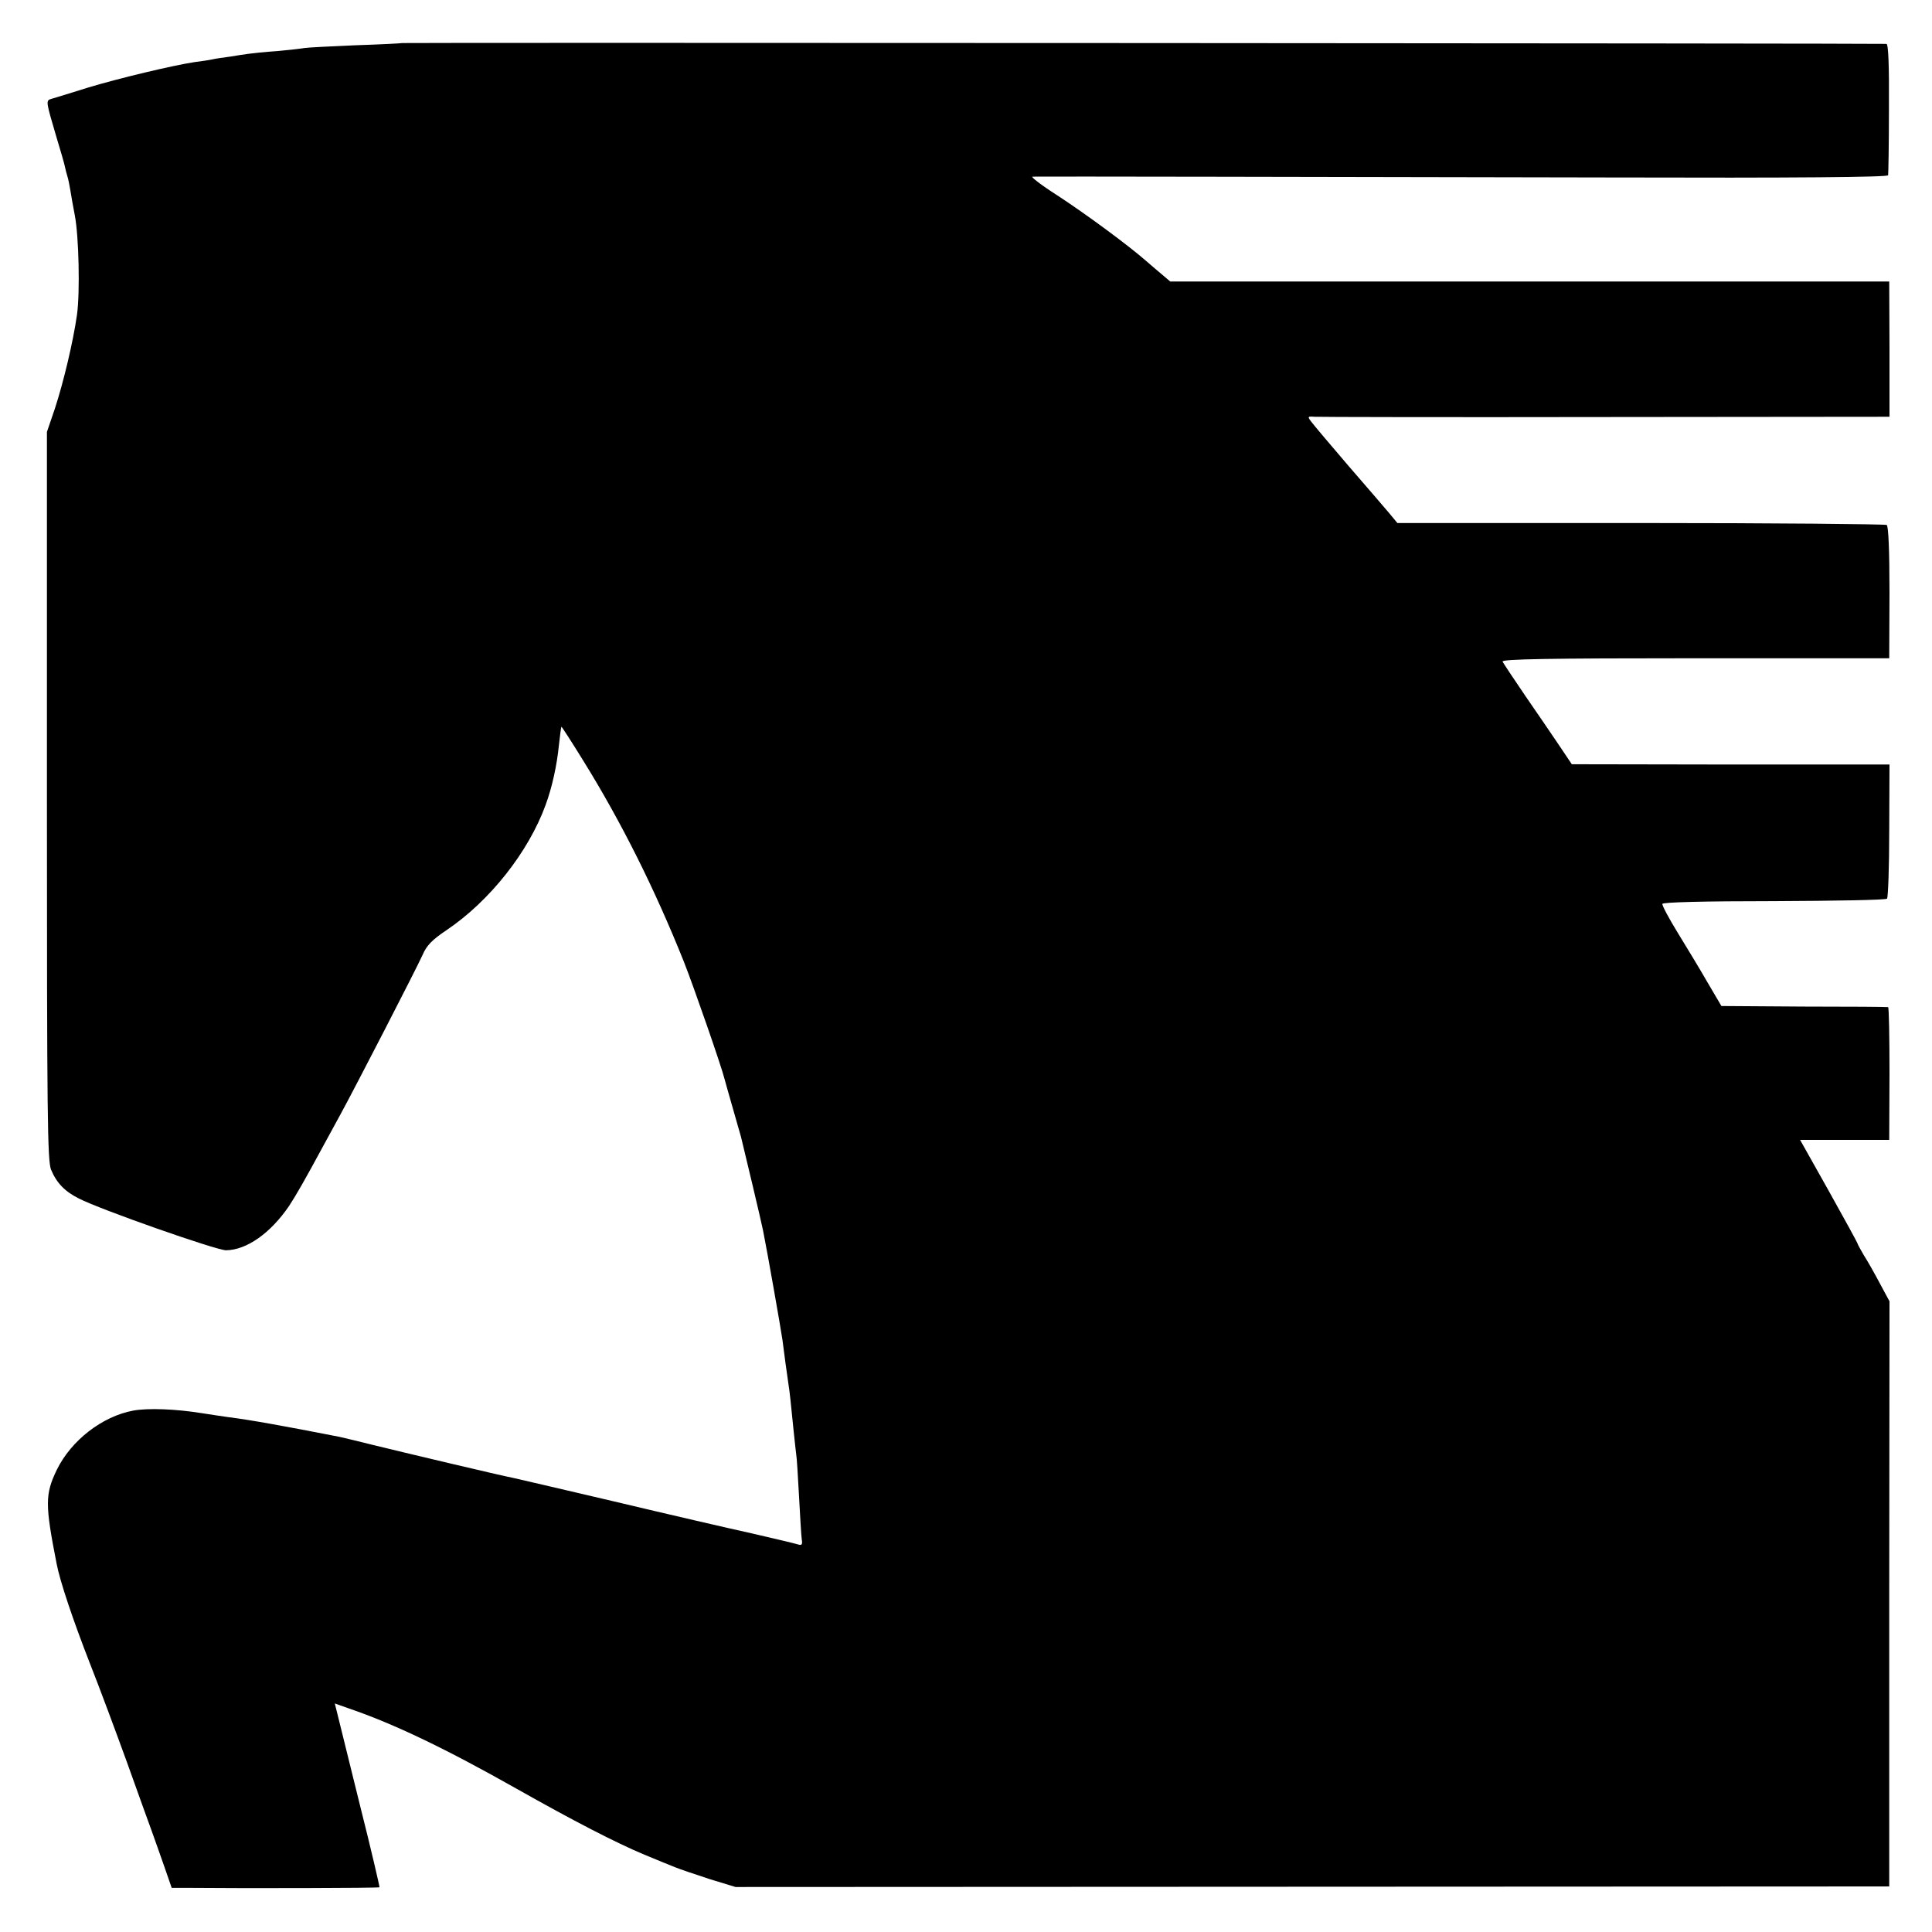
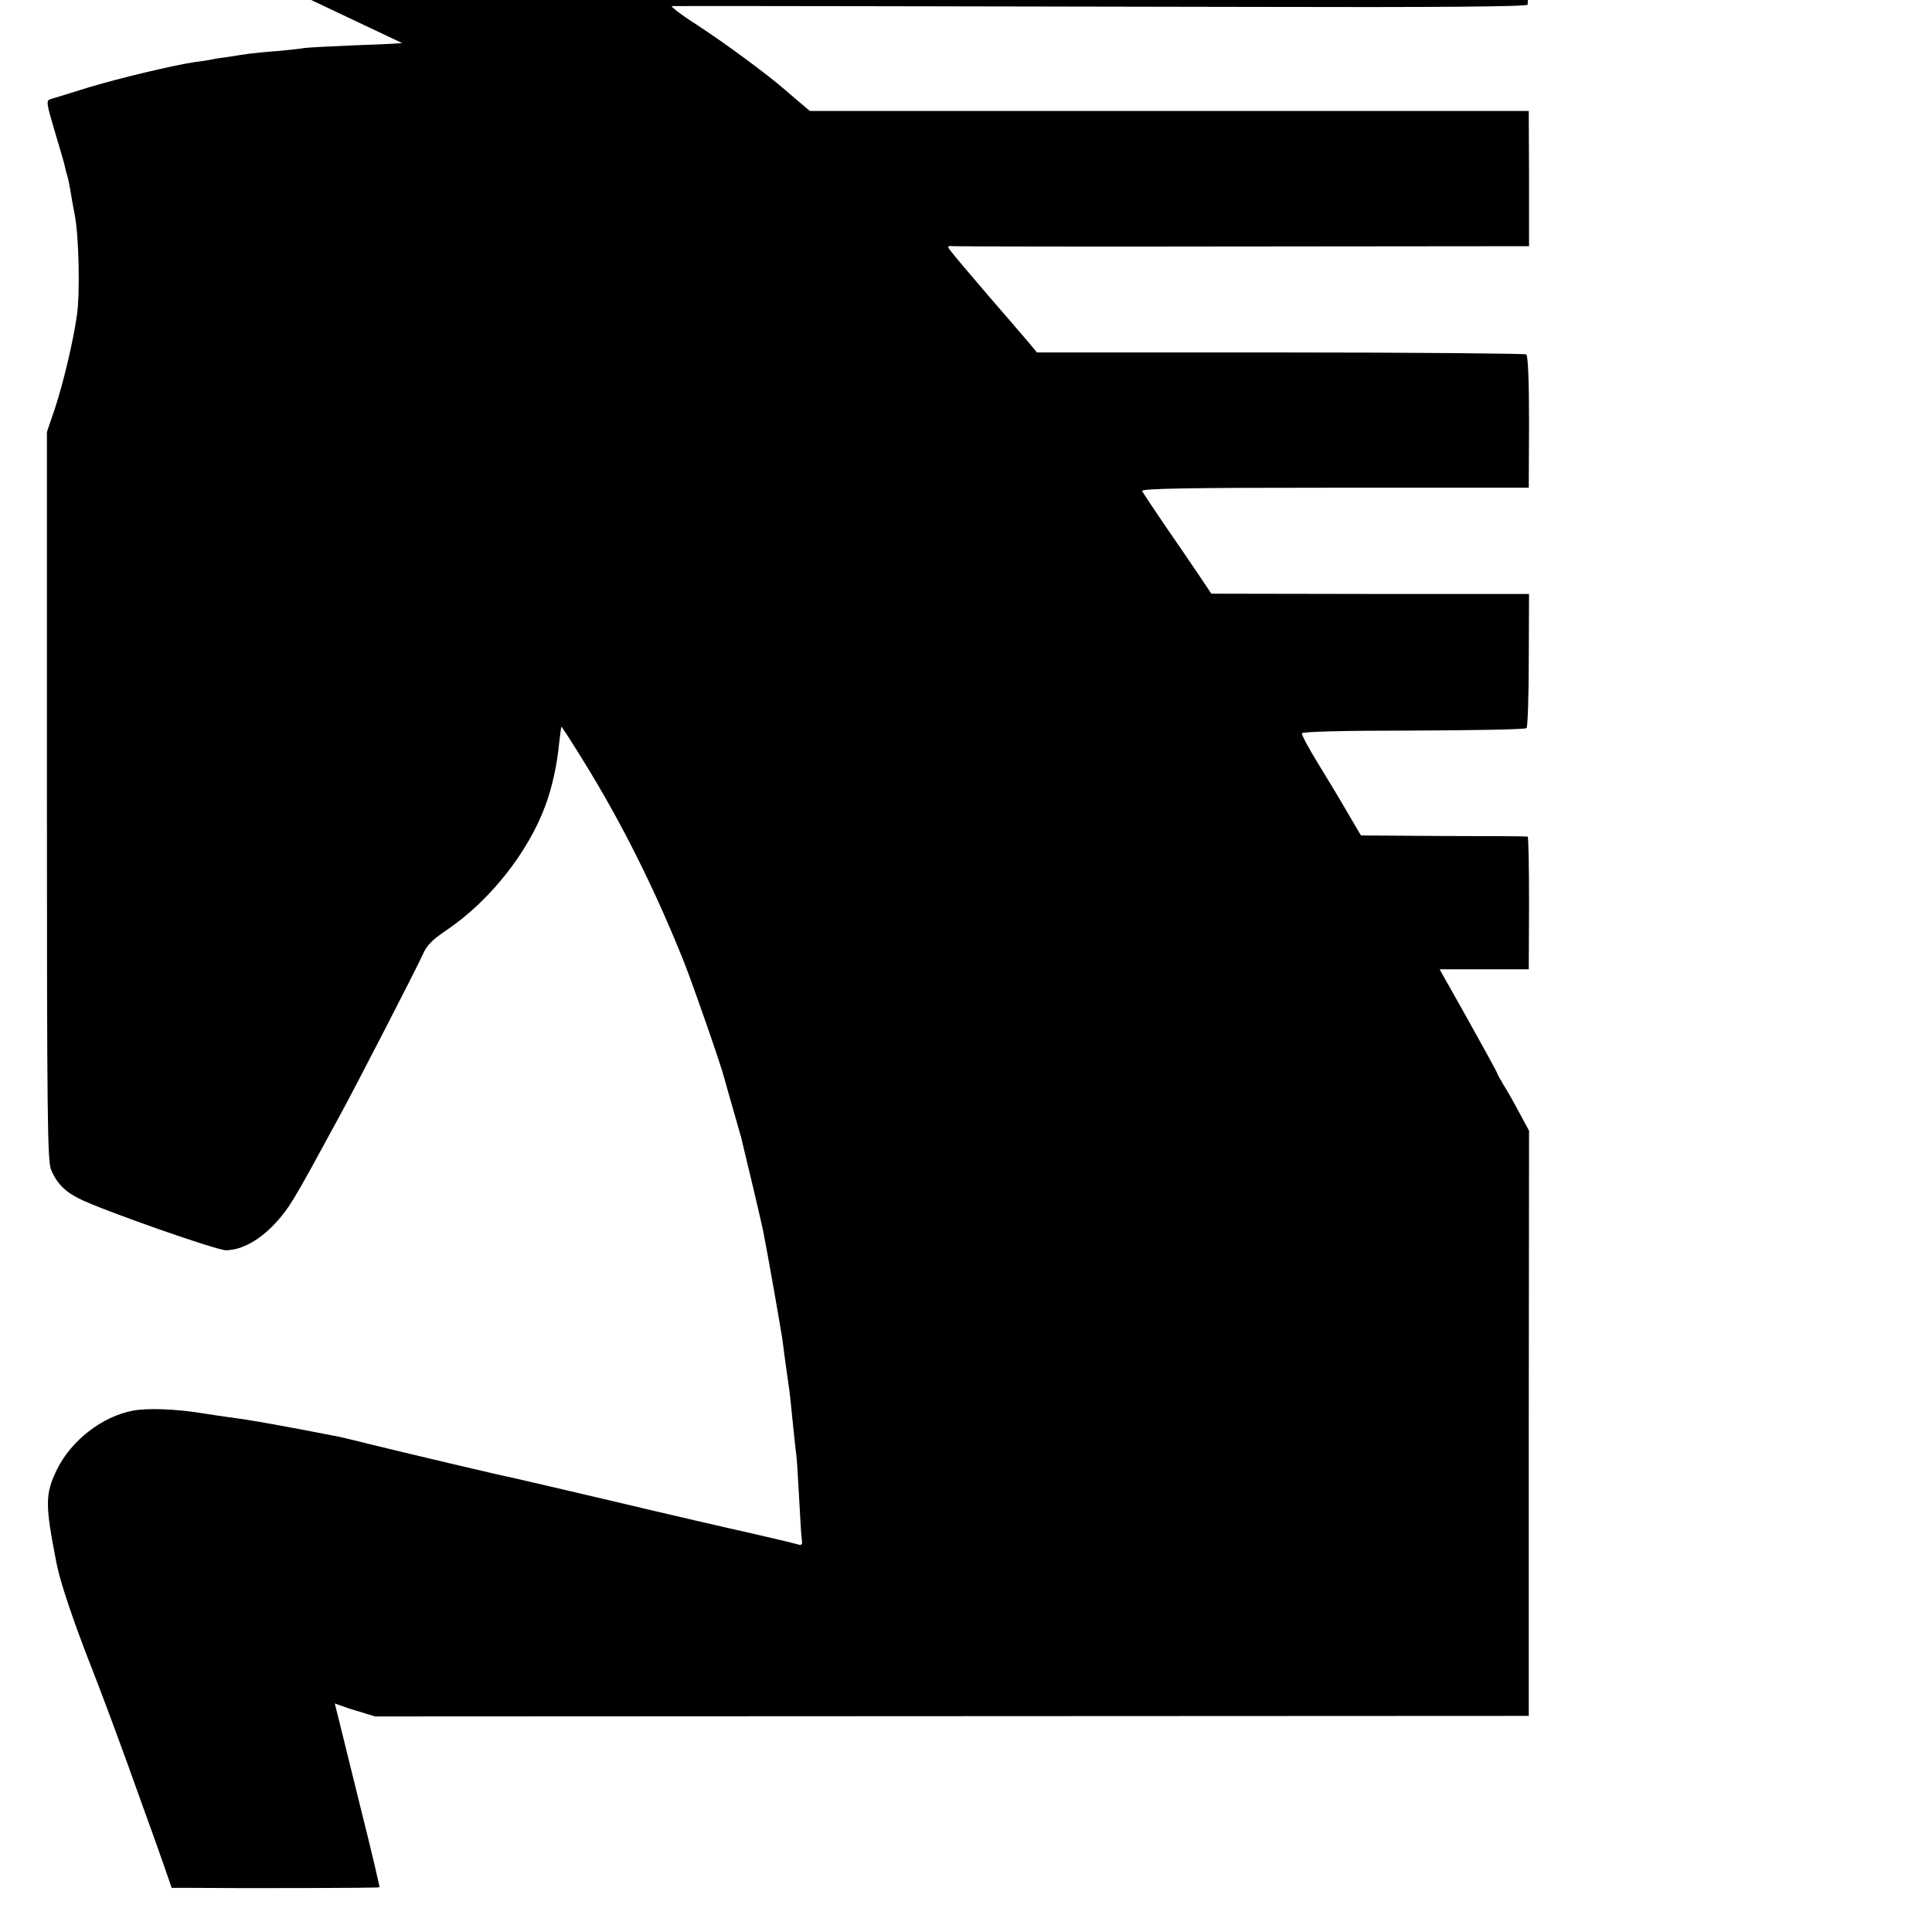
<svg xmlns="http://www.w3.org/2000/svg" version="1.0" width="700pt" height="700pt" viewBox="0 0 700 700" preserveAspectRatio="xMidYMid meet">
  <g transform="translate(0,700) scale(0.1,-0.1)" fill="#000000" stroke="none">
-     <path d="M1457 6844 c-1 -1 -77 -5 -169 -8 -91 -4 -174 -8 -185 -10 -10 -2 -54 -7 -98 -11 -44 -3 -91 -8 -105 -10 -14 -2 -43 -6 -65 -10 -23 -3 -52 -7 -65 -10 -13 -3 -42 -7 -65 -10 -79 -12 -272 -58 -385 -92 -63 -20 -123 -38 -133 -41 -22 -6 -21 -8 17 -137 15 -49 29 -98 31 -108 2 -10 6 -26 9 -35 3 -9 8 -33 11 -52 3 -19 10 -60 16 -90 15 -77 19 -282 8 -360 -14 -99 -49 -245 -80 -340 l-29 -85 0 -1318 c0 -1167 2 -1322 15 -1355 20 -48 50 -79 100 -104 77 -40 499 -188 534 -188 75 1 161 62 228 160 26 40 54 88 128 225 12 22 39 72 60 110 55 101 272 522 296 575 15 35 35 55 87 90 156 105 297 283 359 454 23 62 41 144 48 216 4 36 8 66 9 67 1 1 36 -53 78 -121 139 -224 260 -466 366 -731 36 -91 138 -385 147 -424 2 -9 16 -56 30 -106 14 -49 28 -97 30 -105 9 -36 76 -317 80 -340 16 -80 64 -353 70 -395 8 -61 14 -109 21 -155 6 -39 8 -61 19 -170 4 -41 9 -82 10 -91 2 -9 6 -77 10 -150 4 -74 8 -144 10 -157 3 -18 0 -22 -13 -18 -9 3 -84 21 -167 40 -82 18 -307 70 -500 116 -192 45 -359 84 -369 86 -34 6 -409 95 -506 119 -52 13 -106 26 -120 29 -204 40 -327 62 -400 71 -19 3 -64 9 -100 15 -93 15 -194 19 -248 9 -112 -21 -224 -108 -276 -214 -43 -89 -43 -126 -1 -340 12 -64 60 -206 120 -360 35 -88 95 -250 135 -360 39 -110 80 -222 90 -250 10 -27 30 -85 45 -127 l27 -78 47 0 c210 -2 703 -1 706 2 1 1 -30 136 -71 298 -40 162 -77 311 -82 332 l-9 36 51 -18 c164 -56 351 -146 606 -290 207 -117 362 -197 465 -240 44 -18 94 -39 110 -45 17 -7 73 -26 125 -43 l95 -29 2090 1 2090 1 0 1060 1 1060 -35 65 c-19 36 -45 82 -58 102 -12 21 -23 40 -23 43 0 2 -47 88 -104 190 l-104 185 161 0 162 0 1 240 c0 132 -2 240 -5 241 -4 1 -141 2 -305 2 l-299 2 -50 85 c-27 47 -76 128 -108 180 -32 52 -57 99 -56 105 1 6 146 10 404 10 221 1 406 4 410 9 4 4 8 115 8 247 l1 239 -576 0 -575 1 -45 67 c-25 37 -80 118 -123 180 -43 63 -80 119 -83 125 -3 9 168 12 698 12 l703 0 1 238 c0 157 -4 240 -10 245 -6 3 -407 7 -892 7 l-881 0 -29 35 c-16 19 -83 97 -149 173 -66 77 -126 148 -134 159 -14 18 -13 20 10 18 13 -1 488 -2 1054 -1 l1031 1 0 245 -1 245 -1302 0 -1303 0 -27 23 c-14 12 -43 36 -62 53 -68 59 -216 168 -320 236 -58 37 -98 68 -90 68 27 1 1070 -1 2087 -3 676 -2 1012 1 1013 8 1 5 3 115 3 243 1 154 -2 232 -9 233 -14 2 -5376 5 -5378 3z" />
+     <path d="M1457 6844 c-1 -1 -77 -5 -169 -8 -91 -4 -174 -8 -185 -10 -10 -2 -54 -7 -98 -11 -44 -3 -91 -8 -105 -10 -14 -2 -43 -6 -65 -10 -23 -3 -52 -7 -65 -10 -13 -3 -42 -7 -65 -10 -79 -12 -272 -58 -385 -92 -63 -20 -123 -38 -133 -41 -22 -6 -21 -8 17 -137 15 -49 29 -98 31 -108 2 -10 6 -26 9 -35 3 -9 8 -33 11 -52 3 -19 10 -60 16 -90 15 -77 19 -282 8 -360 -14 -99 -49 -245 -80 -340 l-29 -85 0 -1318 c0 -1167 2 -1322 15 -1355 20 -48 50 -79 100 -104 77 -40 499 -188 534 -188 75 1 161 62 228 160 26 40 54 88 128 225 12 22 39 72 60 110 55 101 272 522 296 575 15 35 35 55 87 90 156 105 297 283 359 454 23 62 41 144 48 216 4 36 8 66 9 67 1 1 36 -53 78 -121 139 -224 260 -466 366 -731 36 -91 138 -385 147 -424 2 -9 16 -56 30 -106 14 -49 28 -97 30 -105 9 -36 76 -317 80 -340 16 -80 64 -353 70 -395 8 -61 14 -109 21 -155 6 -39 8 -61 19 -170 4 -41 9 -82 10 -91 2 -9 6 -77 10 -150 4 -74 8 -144 10 -157 3 -18 0 -22 -13 -18 -9 3 -84 21 -167 40 -82 18 -307 70 -500 116 -192 45 -359 84 -369 86 -34 6 -409 95 -506 119 -52 13 -106 26 -120 29 -204 40 -327 62 -400 71 -19 3 -64 9 -100 15 -93 15 -194 19 -248 9 -112 -21 -224 -108 -276 -214 -43 -89 -43 -126 -1 -340 12 -64 60 -206 120 -360 35 -88 95 -250 135 -360 39 -110 80 -222 90 -250 10 -27 30 -85 45 -127 l27 -78 47 0 c210 -2 703 -1 706 2 1 1 -30 136 -71 298 -40 162 -77 311 -82 332 l-9 36 51 -18 l95 -29 2090 1 2090 1 0 1060 1 1060 -35 65 c-19 36 -45 82 -58 102 -12 21 -23 40 -23 43 0 2 -47 88 -104 190 l-104 185 161 0 162 0 1 240 c0 132 -2 240 -5 241 -4 1 -141 2 -305 2 l-299 2 -50 85 c-27 47 -76 128 -108 180 -32 52 -57 99 -56 105 1 6 146 10 404 10 221 1 406 4 410 9 4 4 8 115 8 247 l1 239 -576 0 -575 1 -45 67 c-25 37 -80 118 -123 180 -43 63 -80 119 -83 125 -3 9 168 12 698 12 l703 0 1 238 c0 157 -4 240 -10 245 -6 3 -407 7 -892 7 l-881 0 -29 35 c-16 19 -83 97 -149 173 -66 77 -126 148 -134 159 -14 18 -13 20 10 18 13 -1 488 -2 1054 -1 l1031 1 0 245 -1 245 -1302 0 -1303 0 -27 23 c-14 12 -43 36 -62 53 -68 59 -216 168 -320 236 -58 37 -98 68 -90 68 27 1 1070 -1 2087 -3 676 -2 1012 1 1013 8 1 5 3 115 3 243 1 154 -2 232 -9 233 -14 2 -5376 5 -5378 3z" />
  </g>
</svg>